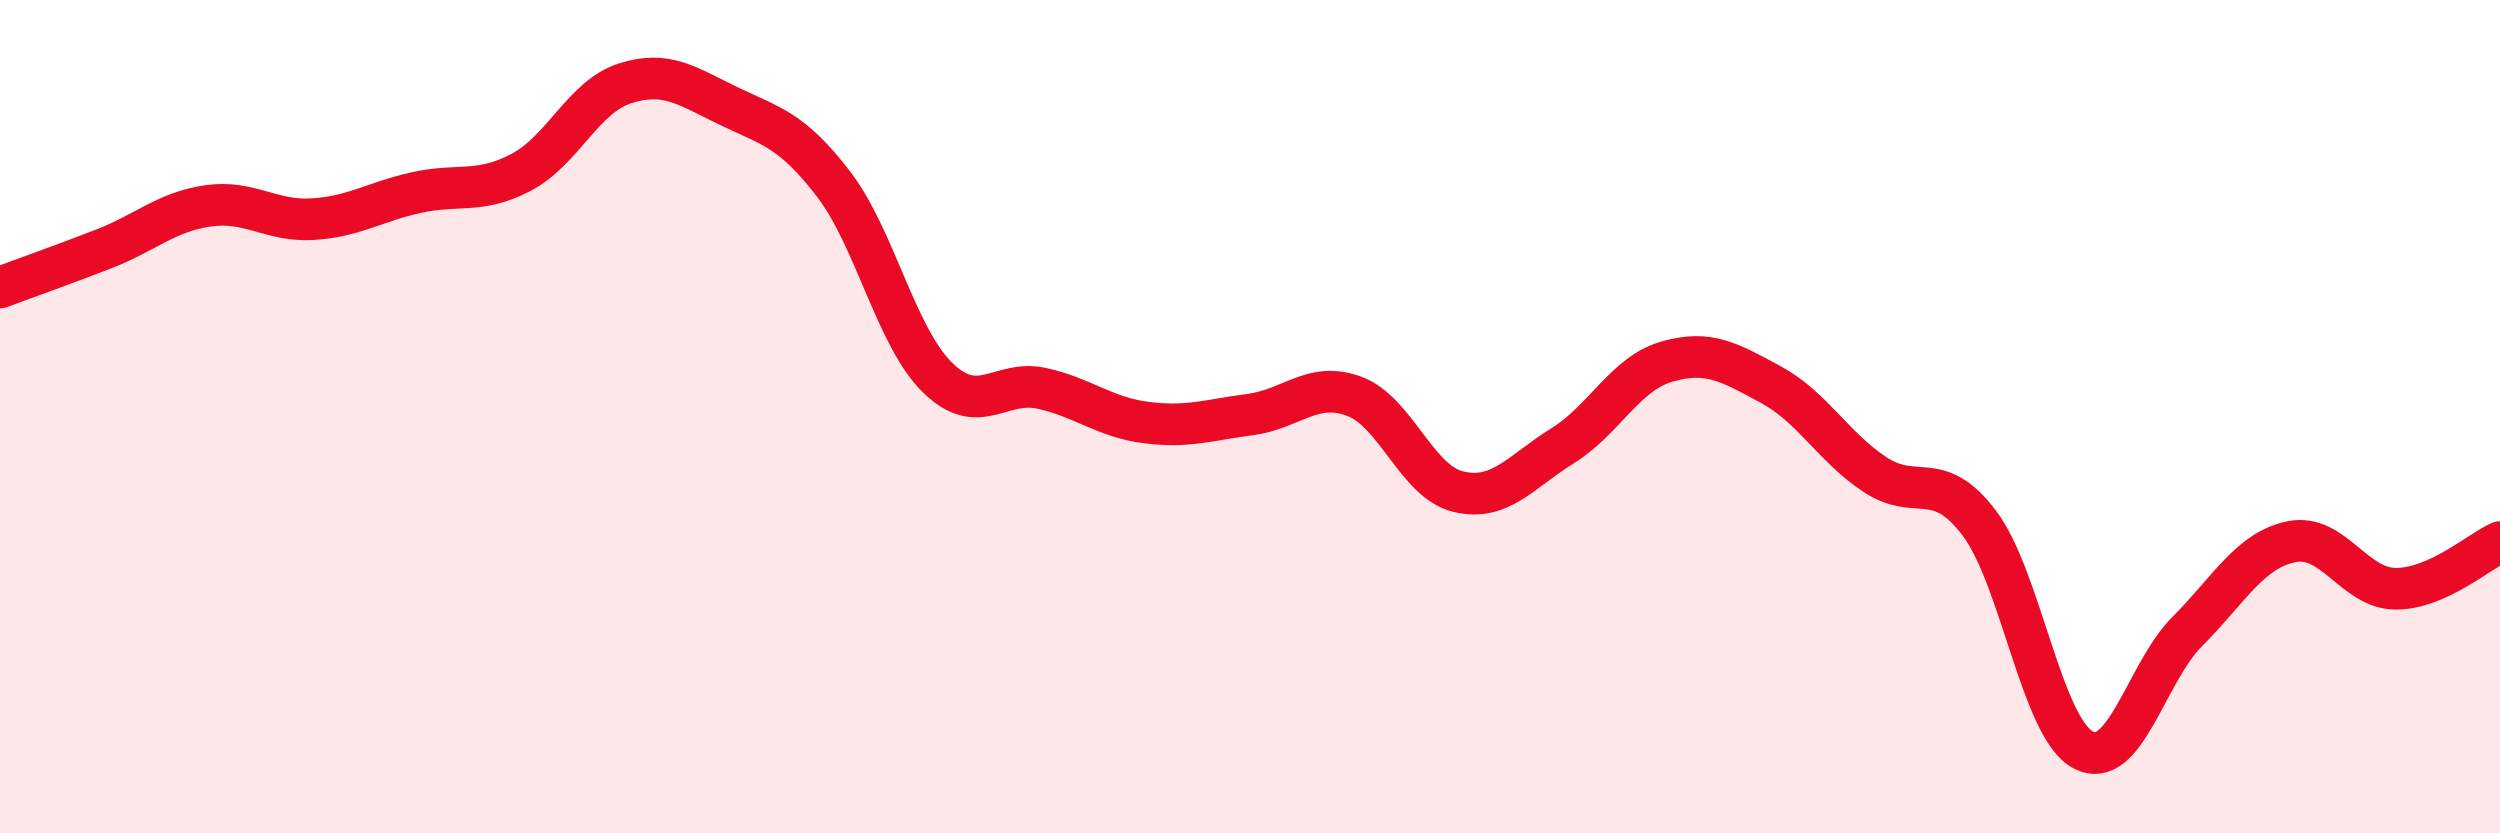
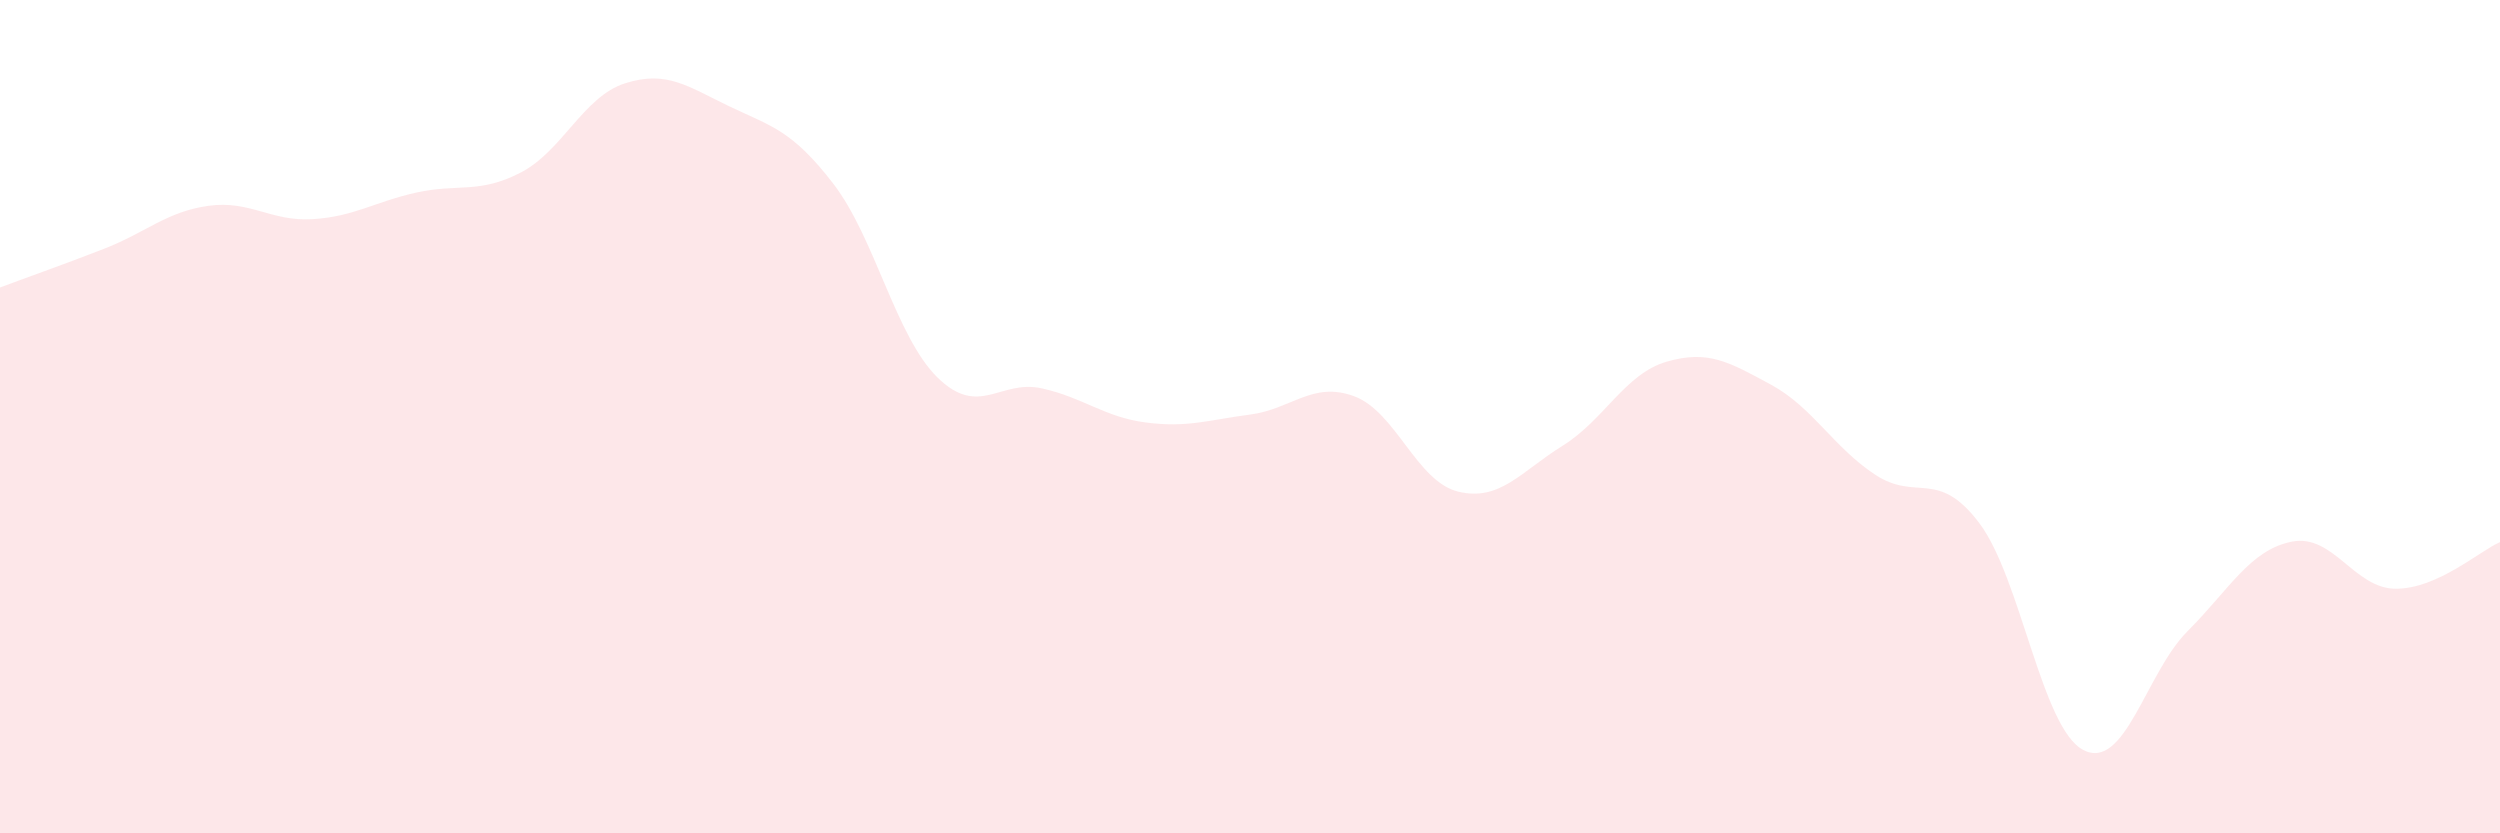
<svg xmlns="http://www.w3.org/2000/svg" width="60" height="20" viewBox="0 0 60 20">
  <path d="M 0,6.9 C 0.5,6.71 1.5,6.36 2.5,5.97 C 3.5,5.58 4,5.08 5,4.94 C 6,4.8 6.5,5.32 7.5,5.26 C 8.5,5.2 9,4.84 10,4.62 C 11,4.4 11.5,4.66 12.5,4.14 C 13.5,3.62 14,2.32 15,2 C 16,1.68 16.5,2.07 17.5,2.55 C 18.5,3.03 19,3.11 20,4.41 C 21,5.71 21.5,8.08 22.5,9.06 C 23.5,10.04 24,9.1 25,9.32 C 26,9.54 26.5,10.01 27.5,10.14 C 28.5,10.27 29,10.08 30,9.95 C 31,9.82 31.5,9.14 32.5,9.51 C 33.5,9.88 34,11.56 35,11.8 C 36,12.04 36.5,11.32 37.5,10.7 C 38.5,10.08 39,8.97 40,8.68 C 41,8.39 41.5,8.69 42.5,9.23 C 43.5,9.77 44,10.73 45,11.39 C 46,12.05 46.5,11.23 47.5,12.55 C 48.5,13.87 49,17.48 50,18 C 51,18.52 51.5,16.15 52.5,15.15 C 53.5,14.15 54,13.2 55,13 C 56,12.8 56.5,14.13 57.5,14.13 C 58.5,14.13 59.5,13.23 60,13.01L60 20L0 20Z" fill="#EB0A25" opacity="0.1" stroke-linecap="round" stroke-linejoin="round" />
-   <path d="M 0,6.9 C 0.5,6.71 1.5,6.36 2.5,5.97 C 3.5,5.58 4,5.08 5,4.94 C 6,4.8 6.5,5.32 7.5,5.26 C 8.5,5.2 9,4.84 10,4.62 C 11,4.4 11.5,4.66 12.5,4.14 C 13.5,3.62 14,2.32 15,2 C 16,1.68 16.5,2.07 17.5,2.55 C 18.5,3.03 19,3.11 20,4.41 C 21,5.71 21.5,8.08 22.5,9.06 C 23.5,10.04 24,9.1 25,9.32 C 26,9.54 26.5,10.01 27.5,10.14 C 28.5,10.27 29,10.08 30,9.95 C 31,9.82 31.5,9.14 32.5,9.51 C 33.5,9.88 34,11.56 35,11.8 C 36,12.04 36.5,11.32 37.5,10.7 C 38.5,10.08 39,8.97 40,8.68 C 41,8.39 41.5,8.69 42.5,9.23 C 43.5,9.77 44,10.73 45,11.39 C 46,12.05 46.5,11.23 47.5,12.55 C 48.5,13.87 49,17.48 50,18 C 51,18.52 51.5,16.15 52.5,15.15 C 53.5,14.15 54,13.2 55,13 C 56,12.8 56.5,14.13 57.5,14.13 C 58.5,14.13 59.5,13.23 60,13.01" stroke="#EB0A25" stroke-width="1" fill="none" stroke-linecap="round" stroke-linejoin="round" />
</svg>